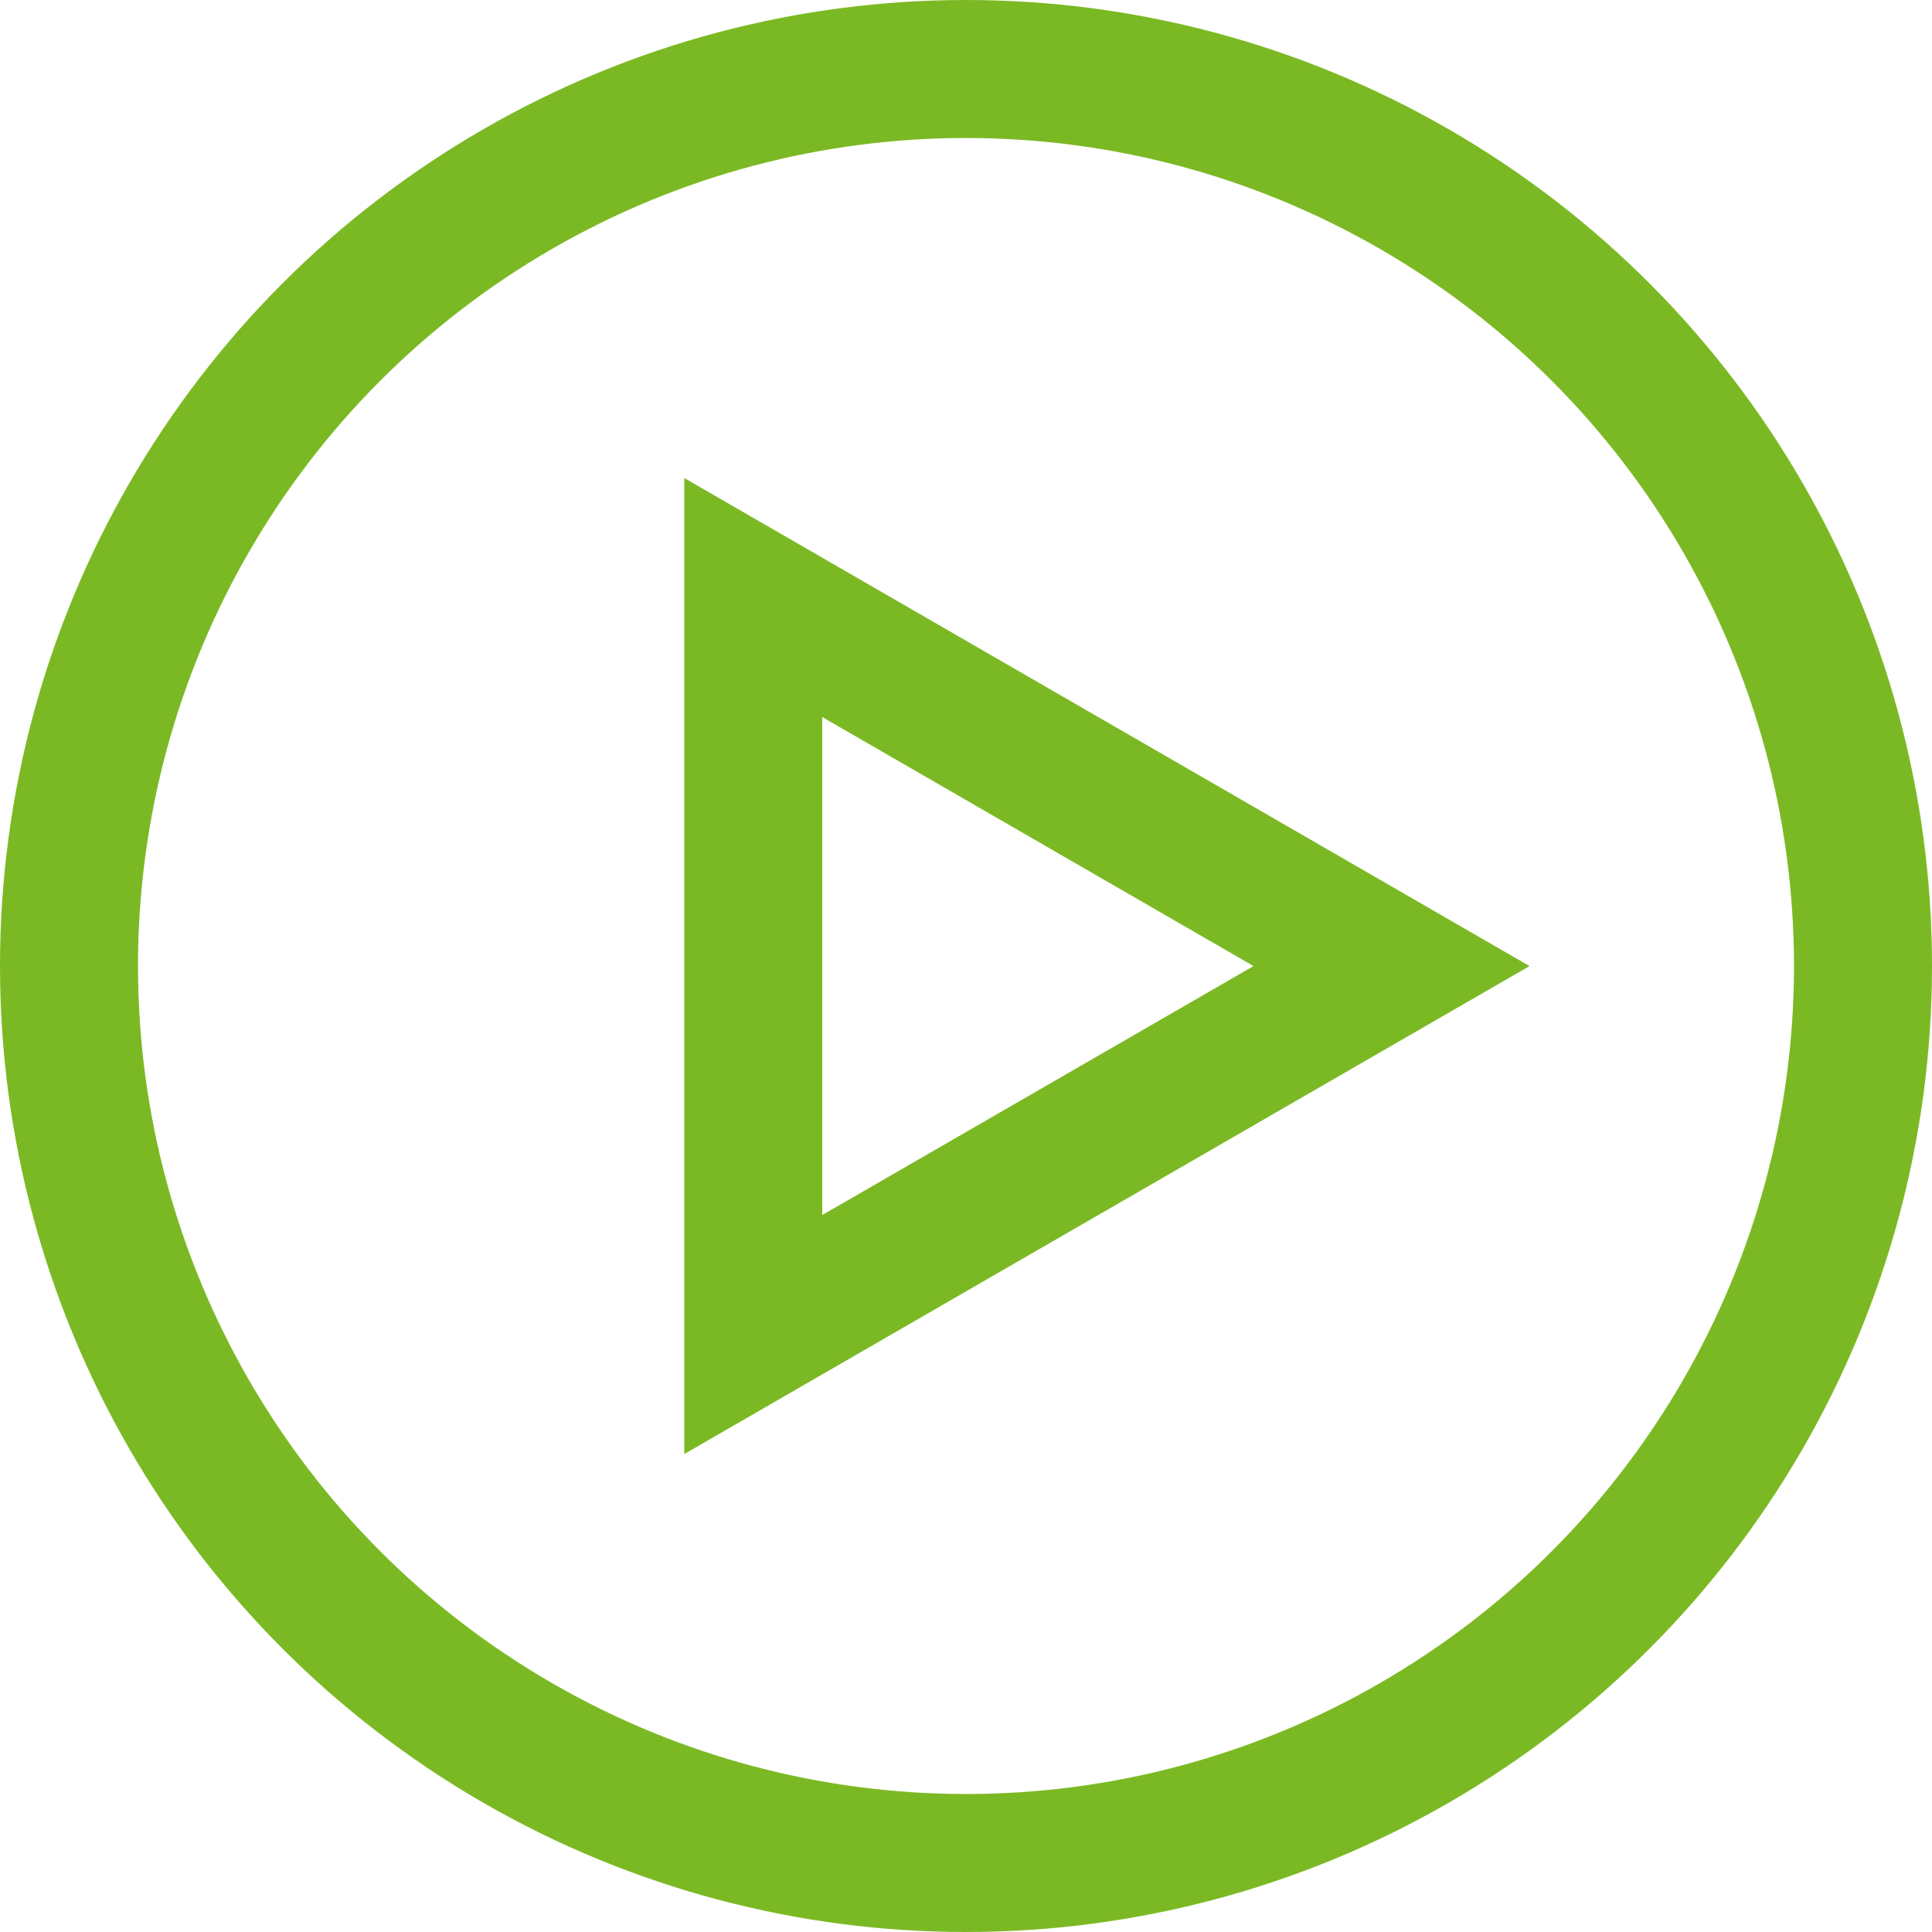
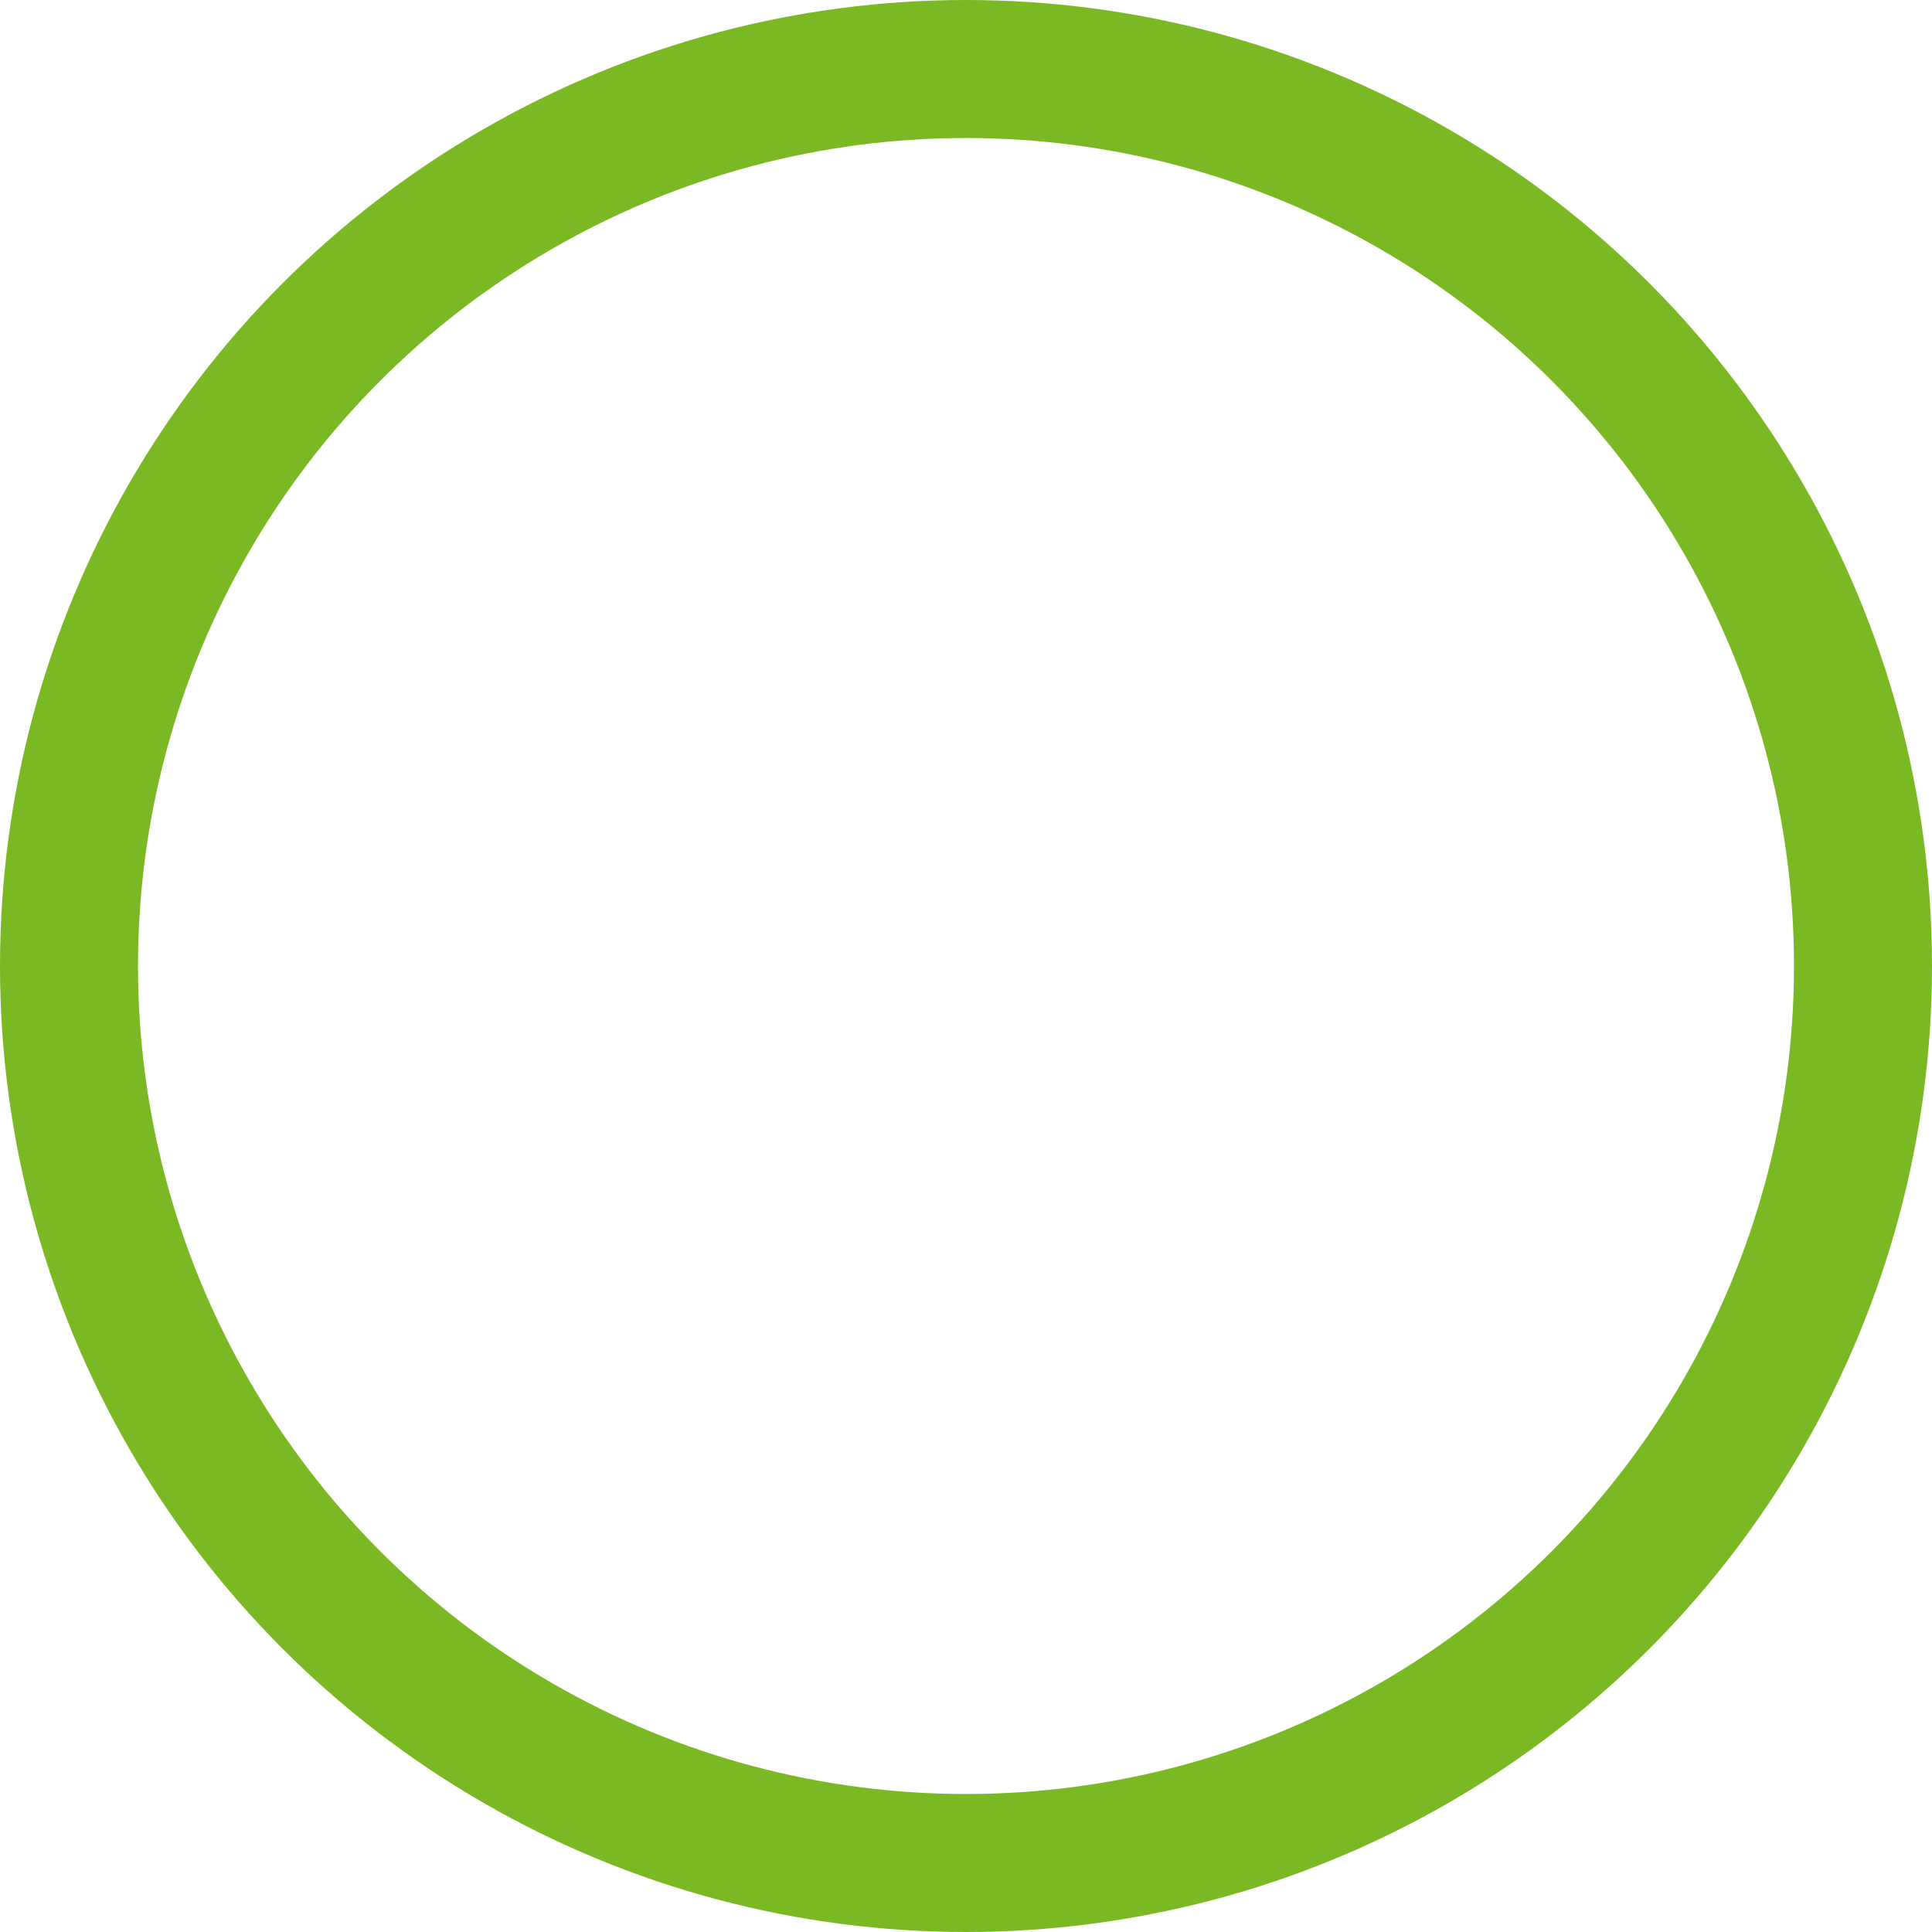
<svg xmlns="http://www.w3.org/2000/svg" width="28" height="28" viewBox="0 0 28 28" fill="none">
  <circle cx="14" cy="14" r="13" stroke="#7BB924" stroke-width="2" />
-   <path d="M20.167 14.001L10.917 19.341L10.917 8.66L20.167 14.001Z" stroke="#7BB924" stroke-width="2" />
</svg>